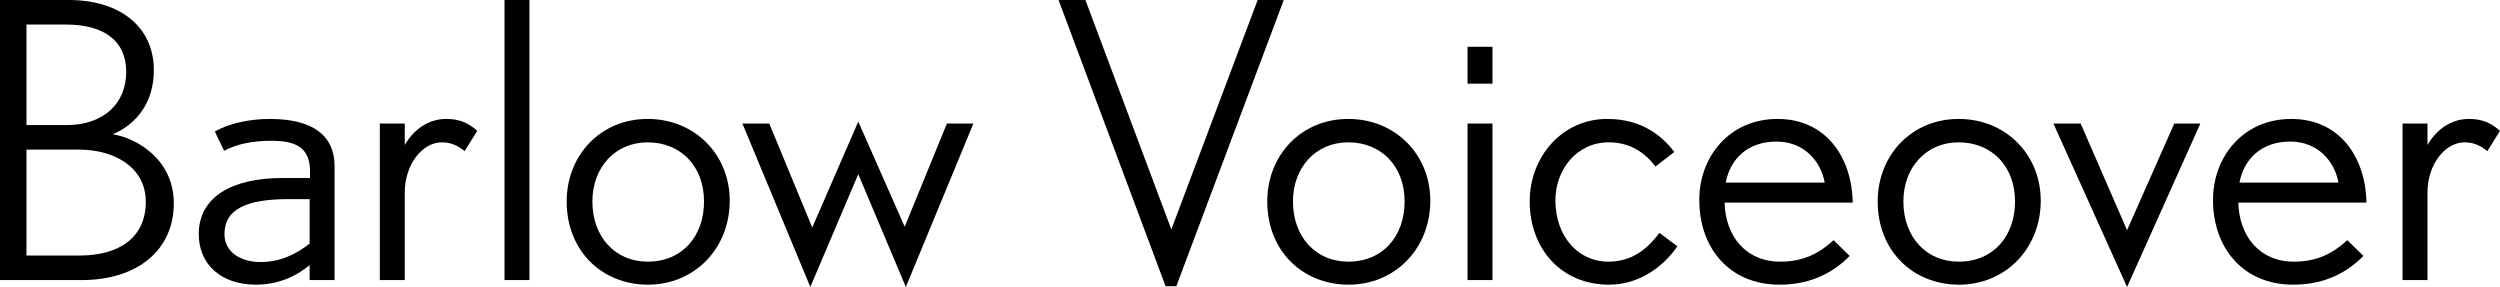
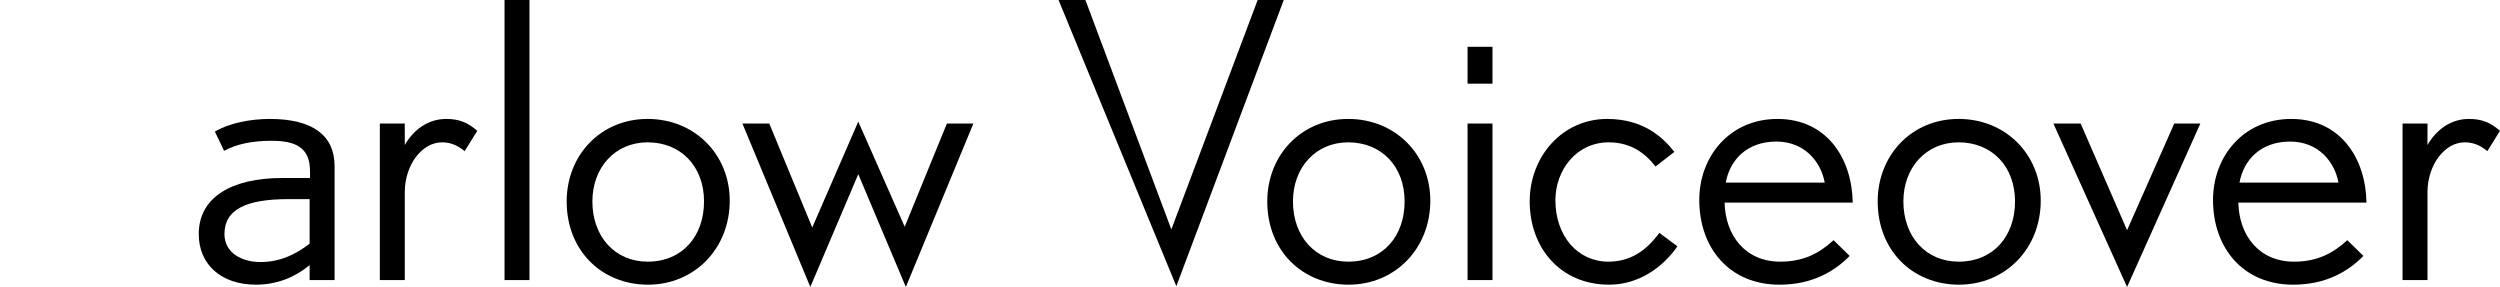
<svg xmlns="http://www.w3.org/2000/svg" version="1.1" id="Layer_1" x="0px" y="0px" width="390.955px" height="44.878px" viewBox="0 0 390.955 44.878" enable-background="new 0 0 390.955 44.878" xml:space="preserve">
  <g>
-     <path d="M12.78,43.798H0V0h10.8c7.74,0,13.259,4.02,13.259,10.979c0,4.98-2.64,8.4-6.42,10.02c3.78,0.6,9.54,3.959,9.54,10.799   C27.179,39.119,21.479,43.798,12.78,43.798z M10.32,3.84H4.14v15.719h6.24c5.82,0,9.359-3.359,9.359-8.339   C19.739,6.42,16.319,3.84,10.32,3.84z M12.419,23.399H4.14v16.56h8.339c5.94,0,10.32-2.64,10.32-8.399   C22.799,26.039,17.699,23.399,12.419,23.399z" />
    <path d="M48.42,43.798v-2.34c-2.16,1.8-4.98,3.06-8.4,3.06c-5.459,0-8.939-3.18-8.939-7.919c0-5.76,5.16-8.76,13.02-8.76h4.38   v-1.08c0-3.84-2.46-4.74-6-4.74c-3,0-5.4,0.48-7.439,1.56l-1.44-3c2.22-1.32,5.52-1.98,8.58-1.98c6.72,0,10.14,2.58,10.14,7.38   v17.819H48.42z M48.42,31.139h-3.3c-6.54,0-10.02,1.56-10.02,5.46c0,2.94,2.7,4.38,5.64,4.38c3.06,0,5.52-1.2,7.68-2.88V31.139z" />
    <path d="M72.659,23.639c-1.14-0.96-2.28-1.38-3.54-1.38c-3.18,0-5.82,3.6-5.82,7.8v13.739h-3.9V19.319h3.9v3.36   c1.38-2.4,3.66-4.08,6.479-4.08c1.98,0,3.36,0.54,4.86,1.86L72.659,23.639z" />
    <path d="M78.899,43.798V0h3.9v43.798H78.899z" />
    <path d="M101.338,44.518c-7.199,0-12.72-5.279-12.72-13.019c0-7.2,5.28-12.9,12.66-12.9s12.839,5.58,12.839,12.78   C114.118,38.878,108.598,44.518,101.338,44.518z M101.279,22.259c-5.101,0-8.64,3.96-8.64,9.24c0,5.52,3.539,9.419,8.64,9.419   c5.46,0,8.819-4.02,8.819-9.419C110.098,25.979,106.438,22.259,101.279,22.259z" />
    <path d="M141.659,44.878l-7.44-17.64l-7.499,17.64l-10.62-25.559h4.2l6.72,16.259l7.199-16.559l7.26,16.439l6.6-16.139h4.14   L141.659,44.878z" />
-     <path d="M183.958,44.758h-1.681L165.538,0h4.2l13.439,35.878L196.676,0h4.08L183.958,44.758z" />
+     <path d="M183.958,44.758L165.538,0h4.2l13.439,35.878L196.676,0h4.08L183.958,44.758z" />
    <path d="M210.897,44.518c-7.2,0-12.72-5.279-12.72-13.019c0-7.2,5.279-12.9,12.659-12.9s12.84,5.58,12.84,12.78   C223.676,38.878,218.157,44.518,210.897,44.518z M210.836,22.259c-5.1,0-8.64,3.96-8.64,9.24c0,5.52,3.54,9.419,8.64,9.419   c5.46,0,8.82-4.02,8.82-9.419C219.657,25.979,215.997,22.259,210.836,22.259z" />
    <path d="M229.498,13.08V7.32h3.899v5.76H229.498z M229.498,43.798V19.319h3.899v24.479H229.498z" />
    <path d="M251.636,44.518c-7.619,0-12.419-5.76-12.419-13.019c0-7.02,5.1-12.9,12.119-12.9c5.58,0,8.7,2.82,10.5,5.16l-2.94,2.28   c-1.619-2.1-3.899-3.78-7.319-3.78c-5.04,0-8.34,4.32-8.34,9.06c0,5.58,3.48,9.6,8.28,9.6c3.479,0,5.939-1.74,7.979-4.5l2.819,2.1   C260.037,41.818,256.256,44.518,251.636,44.518z" />
    <path d="M269.696,31.679c0.12,5.22,3.3,9.24,8.699,9.24c3.66,0,6.12-1.32,8.34-3.36l2.52,2.46c-2.279,2.34-5.76,4.5-10.979,4.5   c-7.8,0-12.539-5.7-12.539-13.259c0-6.72,4.68-12.66,12.239-12.66c7.62,0,11.64,6.06,11.76,13.08H269.696z M277.795,22.139   c-4.56,0-7.26,2.82-7.92,6.42h15.479C284.755,25.259,282.175,22.139,277.795,22.139z" />
    <path d="M306.356,44.518c-7.2,0-12.72-5.279-12.72-13.019c0-7.2,5.279-12.9,12.659-12.9s12.84,5.58,12.84,12.78   C319.135,38.878,313.616,44.518,306.356,44.518z M306.295,22.259c-5.1,0-8.64,3.96-8.64,9.24c0,5.52,3.54,9.419,8.64,9.419   c5.46,0,8.82-4.02,8.82-9.419C315.116,25.979,311.456,22.259,306.295,22.259z" />
    <path d="M332.635,44.878l-11.52-25.559h4.26l7.26,16.679l7.38-16.679h4.08L332.635,44.878z" />
    <path d="M350.036,31.679c0.12,5.22,3.3,9.24,8.699,9.24c3.66,0,6.12-1.32,8.34-3.36l2.52,2.46c-2.279,2.34-5.76,4.5-10.979,4.5   c-7.8,0-12.539-5.7-12.539-13.259c0-6.72,4.68-12.66,12.239-12.66c7.62,0,11.64,6.06,11.76,13.08H350.036z M358.135,22.139   c-4.56,0-7.26,2.82-7.92,6.42h15.479C365.095,25.259,362.515,22.139,358.135,22.139z" />
    <path d="M388.974,23.639c-1.14-0.96-2.279-1.38-3.54-1.38c-3.18,0-5.819,3.6-5.819,7.8v13.739h-3.899V19.319h3.899v3.36   c1.38-2.4,3.66-4.08,6.479-4.08c1.98,0,3.36,0.54,4.86,1.86L388.974,23.639z" />
  </g>
</svg>